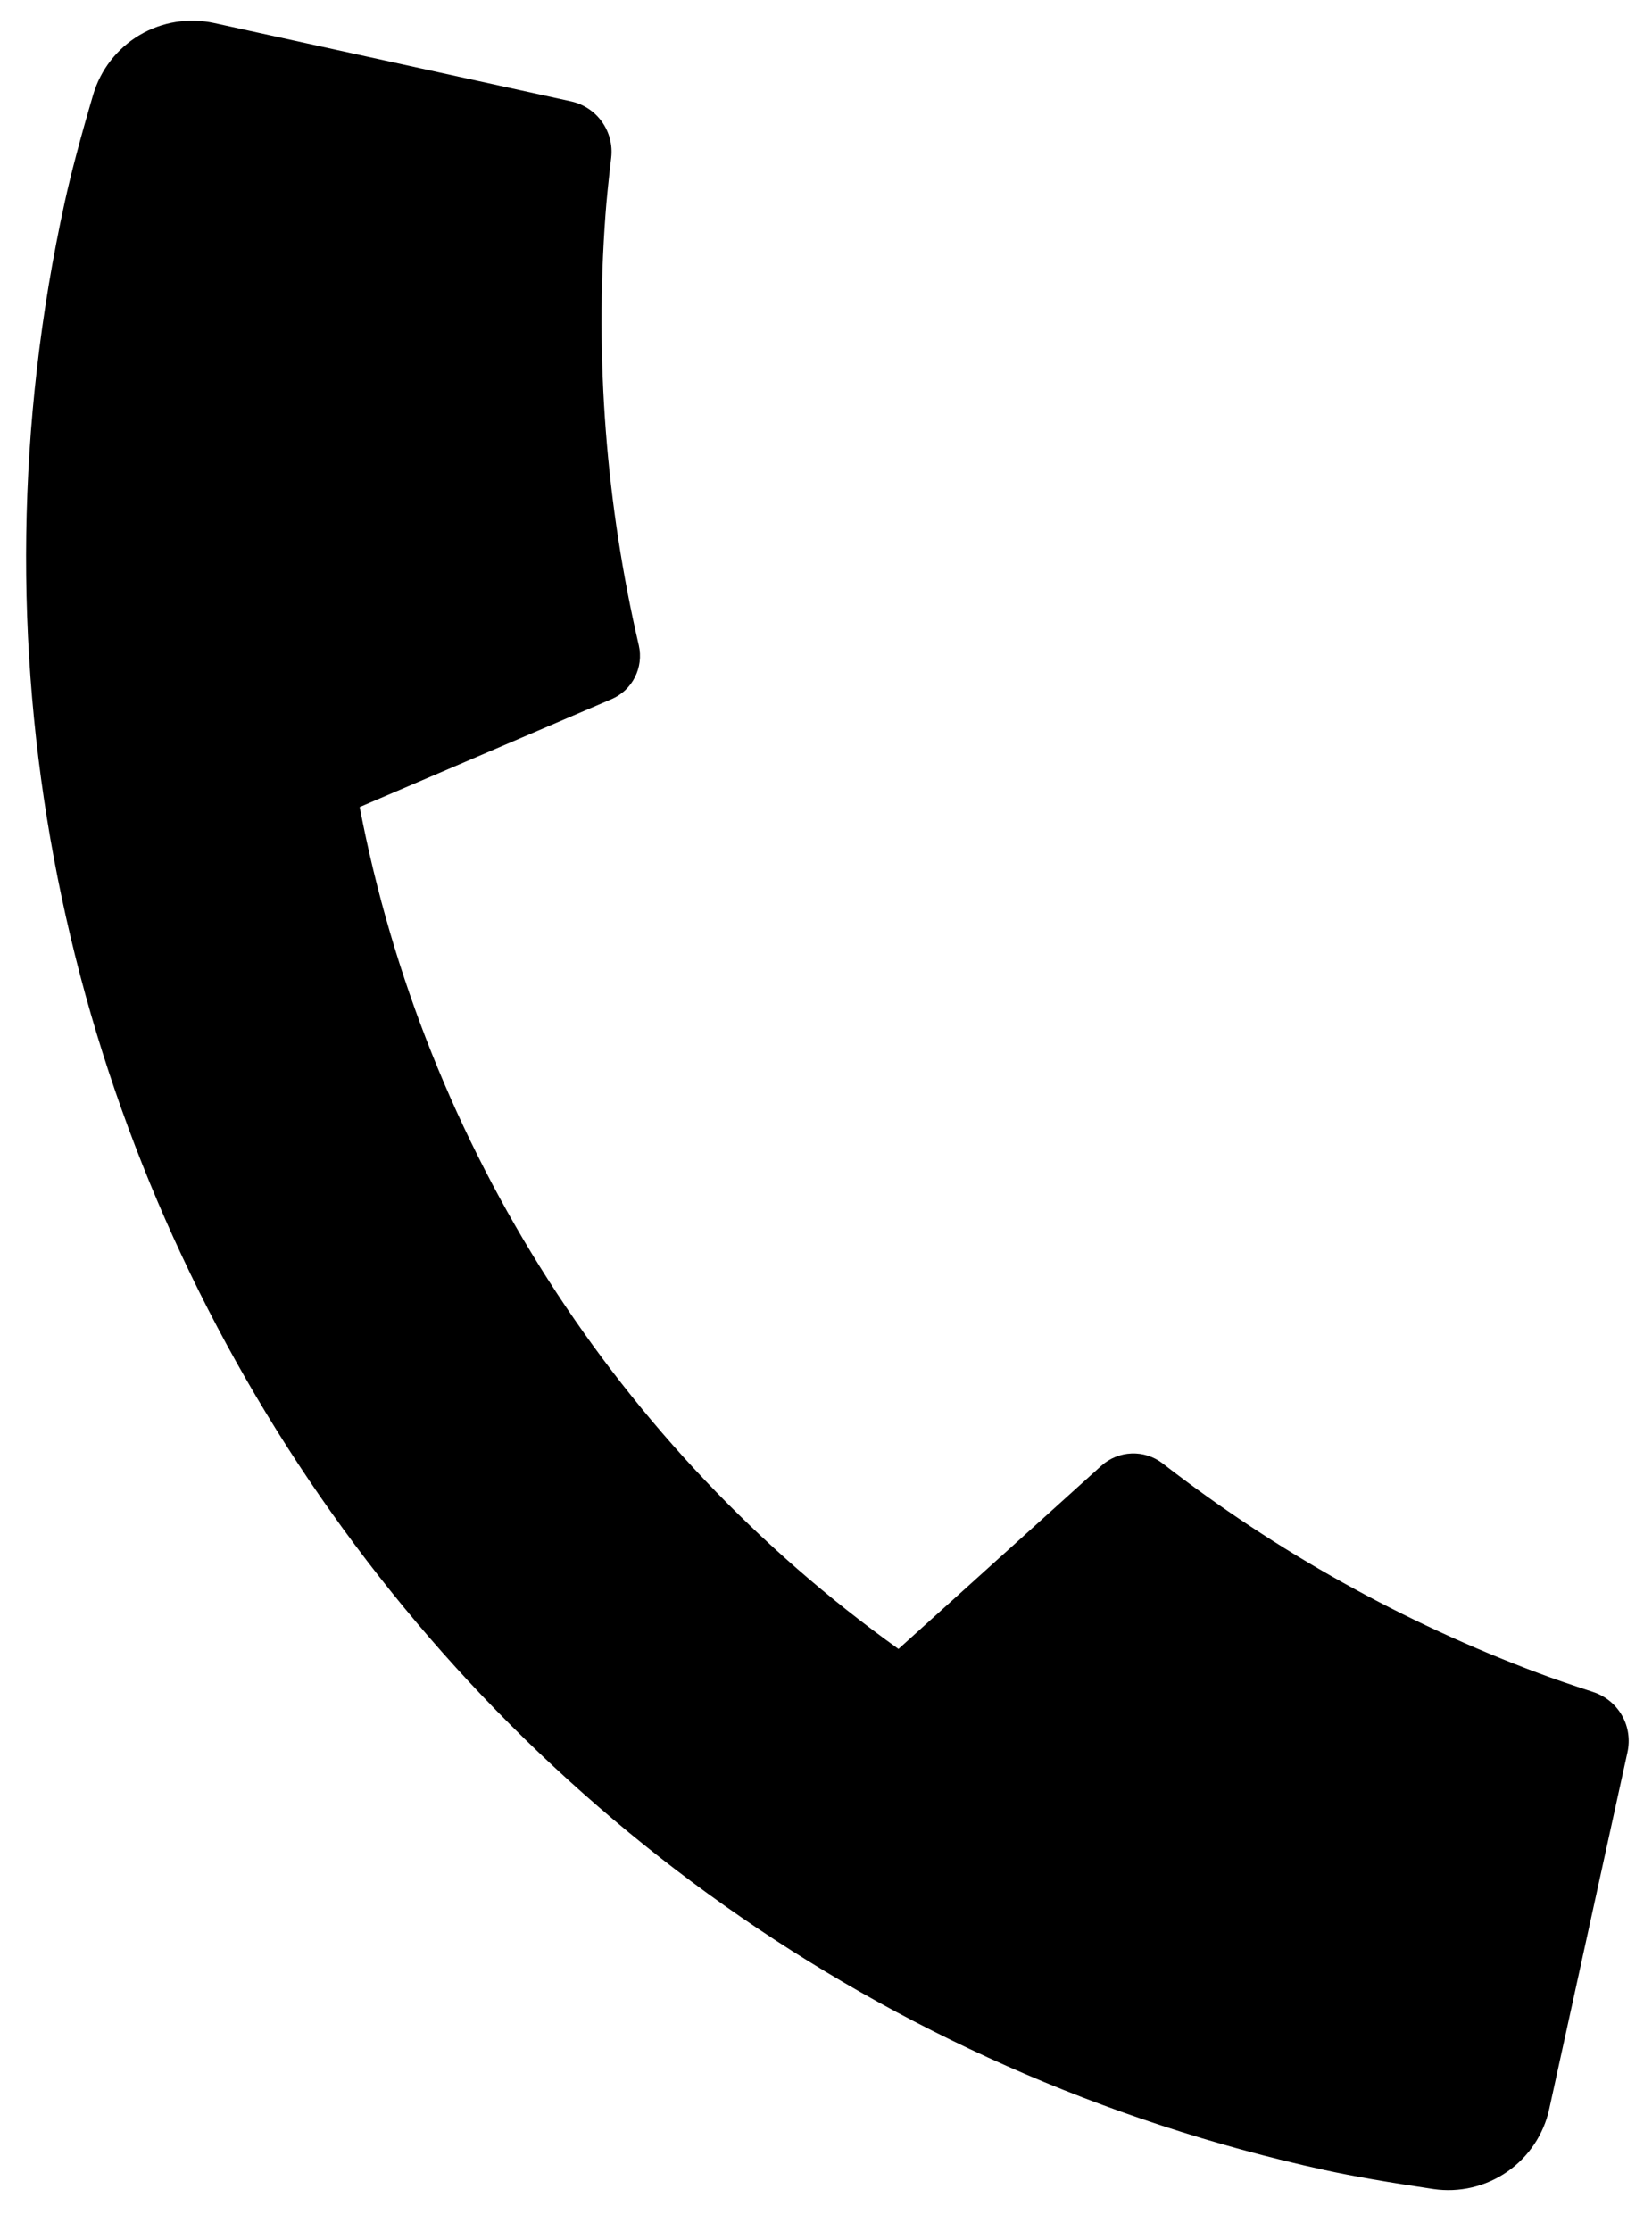
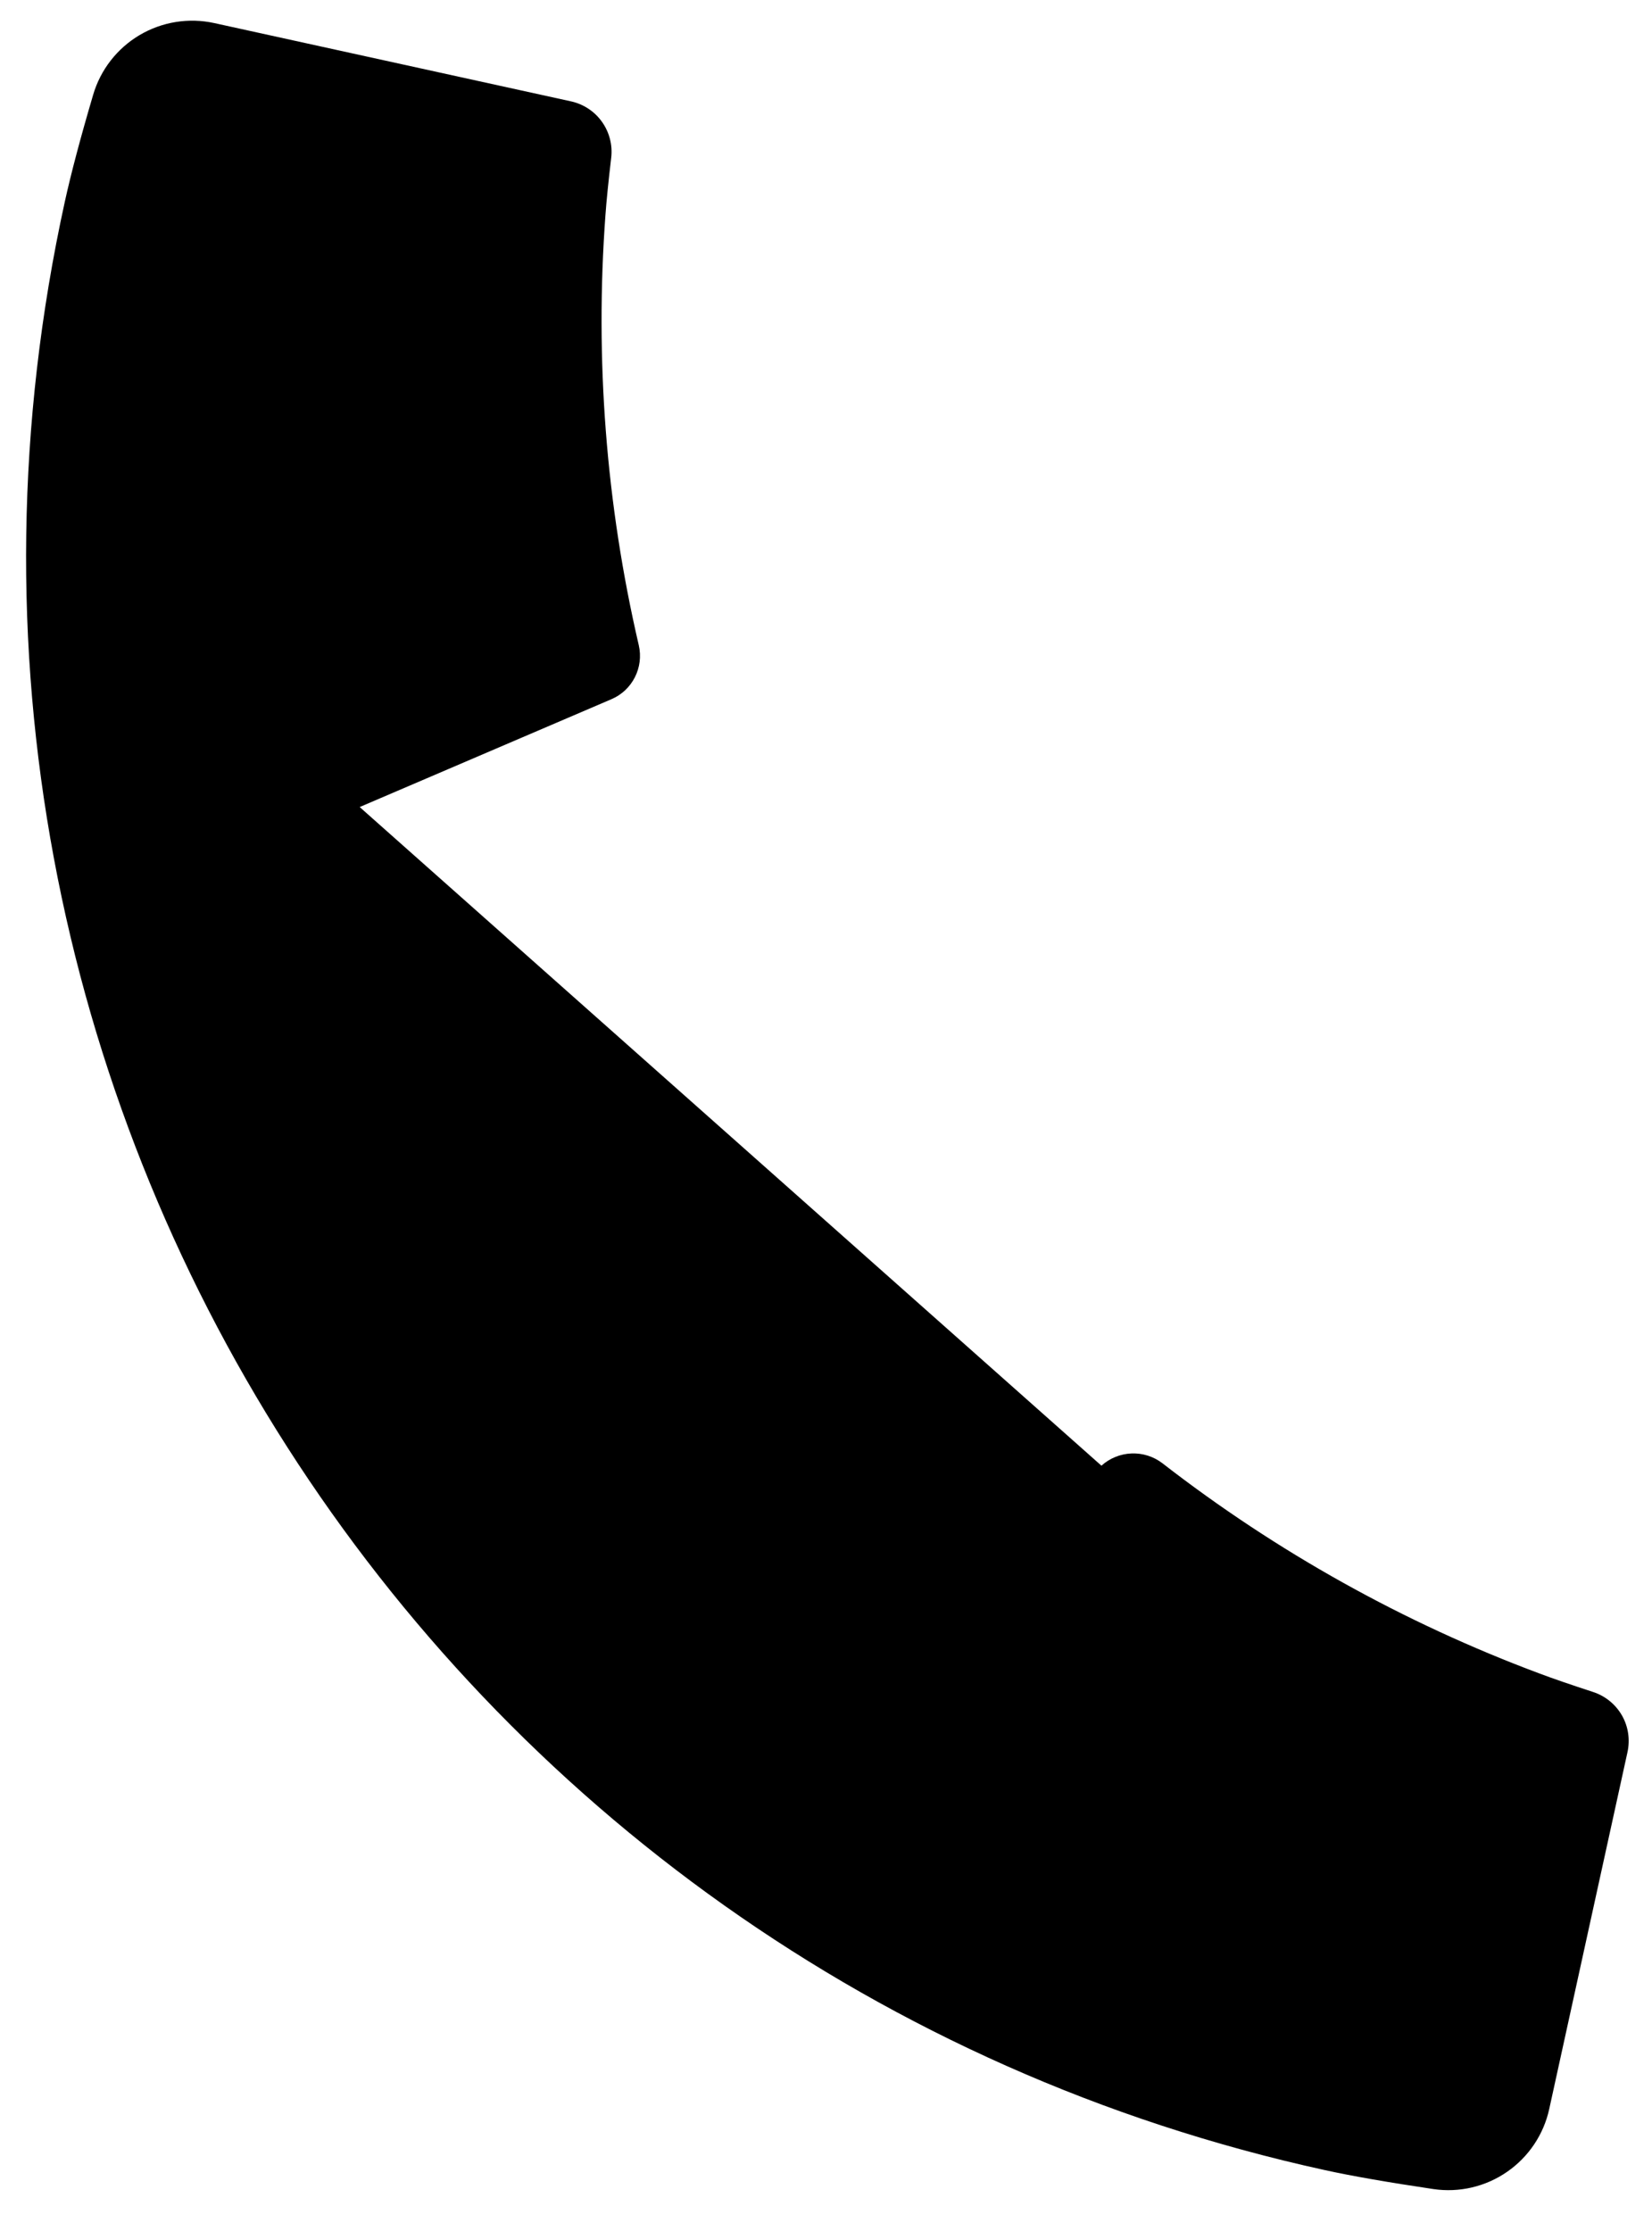
<svg xmlns="http://www.w3.org/2000/svg" width="40" height="54" viewBox="0 0 40 54" fill="none">
-   <path d="M39.406 42.411L37.512 51.046C37.377 51.664 37.012 52.208 36.491 52.568C35.97 52.928 35.333 53.077 34.706 52.985C33.623 52.824 32.743 52.672 32.069 52.524C10.491 47.791 -3.164 26.463 1.569 4.884C1.717 4.21 1.945 3.346 2.255 2.296C2.433 1.688 2.836 1.171 3.38 0.849C3.925 0.527 4.572 0.423 5.19 0.559L13.824 2.453C14.127 2.519 14.395 2.695 14.575 2.948C14.755 3.2 14.835 3.51 14.799 3.818C14.732 4.392 14.685 4.851 14.66 5.201C14.402 8.694 14.674 12.206 15.467 15.618C15.591 16.157 15.312 16.708 14.804 16.924L8.709 19.534C10.284 27.748 14.954 35.043 21.755 39.912L26.669 35.476C26.87 35.295 27.128 35.19 27.398 35.18C27.668 35.169 27.934 35.254 28.148 35.419C30.915 37.564 33.99 39.279 37.27 40.504C37.599 40.628 38.034 40.777 38.578 40.955C38.873 41.052 39.12 41.255 39.274 41.524C39.427 41.793 39.472 42.109 39.406 42.411Z" fill="black" />
+   <path d="M39.406 42.411L37.512 51.046C37.377 51.664 37.012 52.208 36.491 52.568C35.97 52.928 35.333 53.077 34.706 52.985C33.623 52.824 32.743 52.672 32.069 52.524C10.491 47.791 -3.164 26.463 1.569 4.884C1.717 4.21 1.945 3.346 2.255 2.296C2.433 1.688 2.836 1.171 3.38 0.849C3.925 0.527 4.572 0.423 5.19 0.559L13.824 2.453C14.127 2.519 14.395 2.695 14.575 2.948C14.755 3.2 14.835 3.51 14.799 3.818C14.732 4.392 14.685 4.851 14.66 5.201C14.402 8.694 14.674 12.206 15.467 15.618C15.591 16.157 15.312 16.708 14.804 16.924L8.709 19.534L26.669 35.476C26.87 35.295 27.128 35.19 27.398 35.18C27.668 35.169 27.934 35.254 28.148 35.419C30.915 37.564 33.99 39.279 37.27 40.504C37.599 40.628 38.034 40.777 38.578 40.955C38.873 41.052 39.12 41.255 39.274 41.524C39.427 41.793 39.472 42.109 39.406 42.411Z" fill="black" />
</svg>